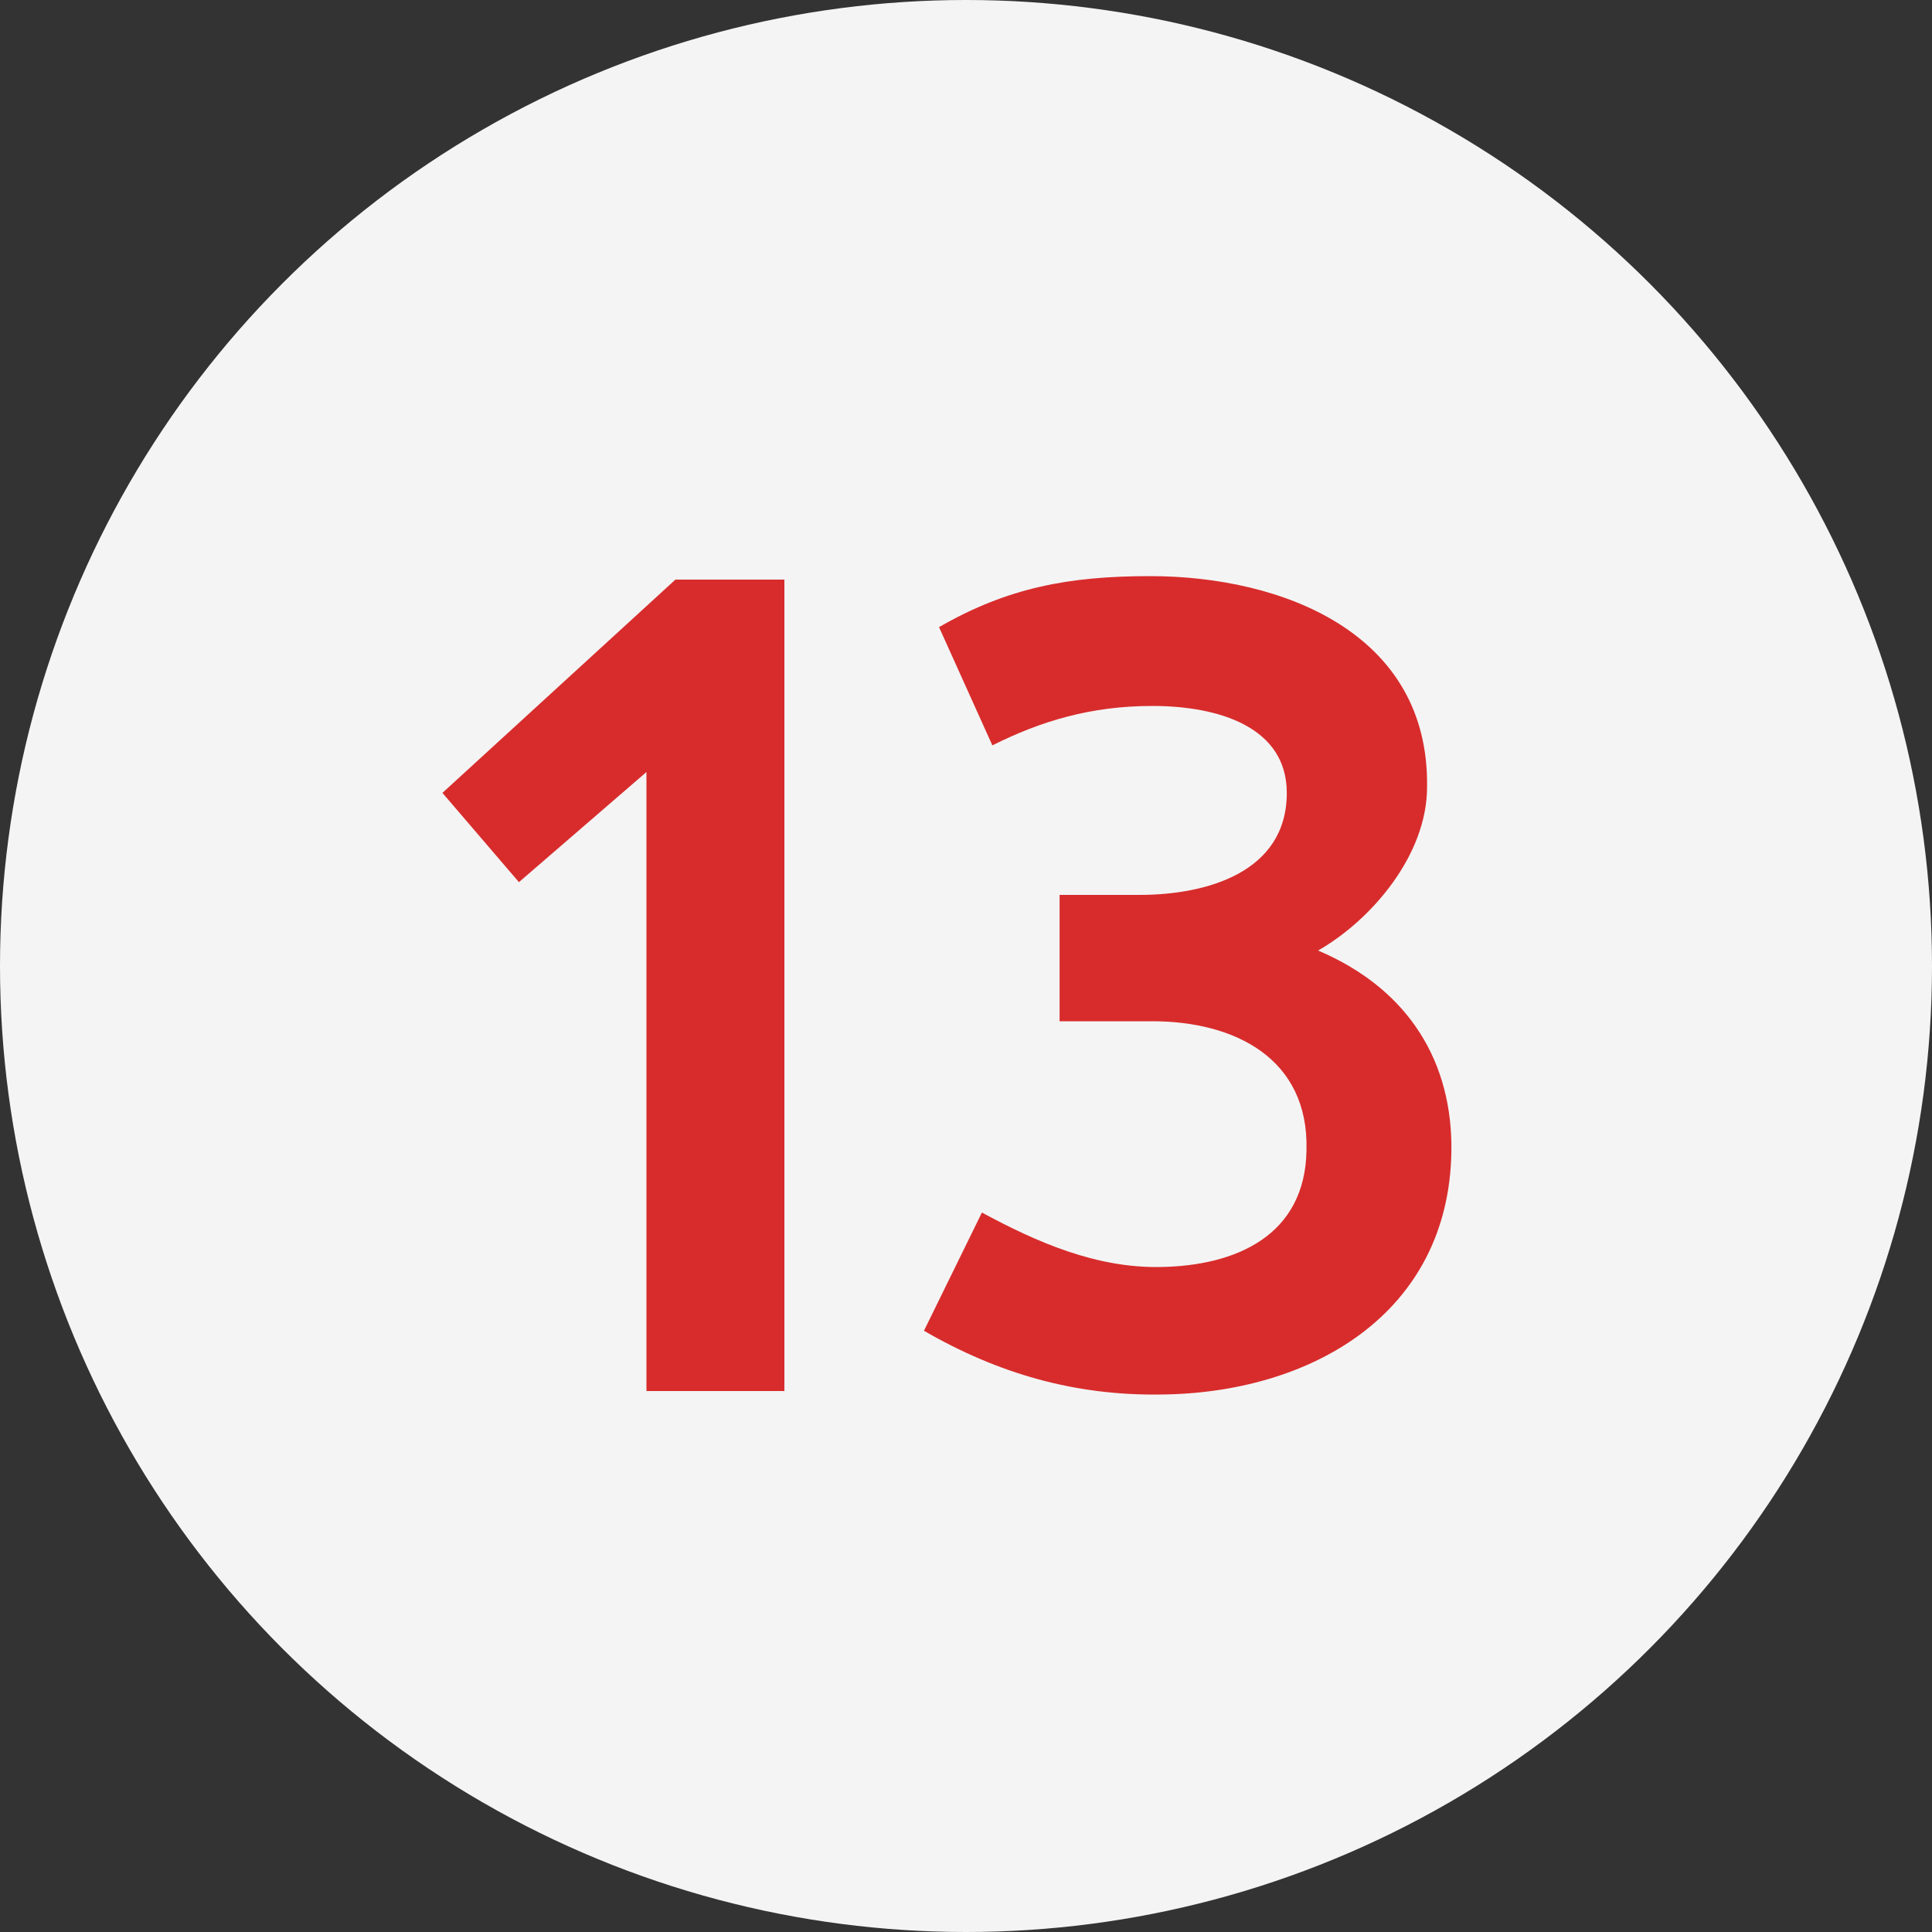
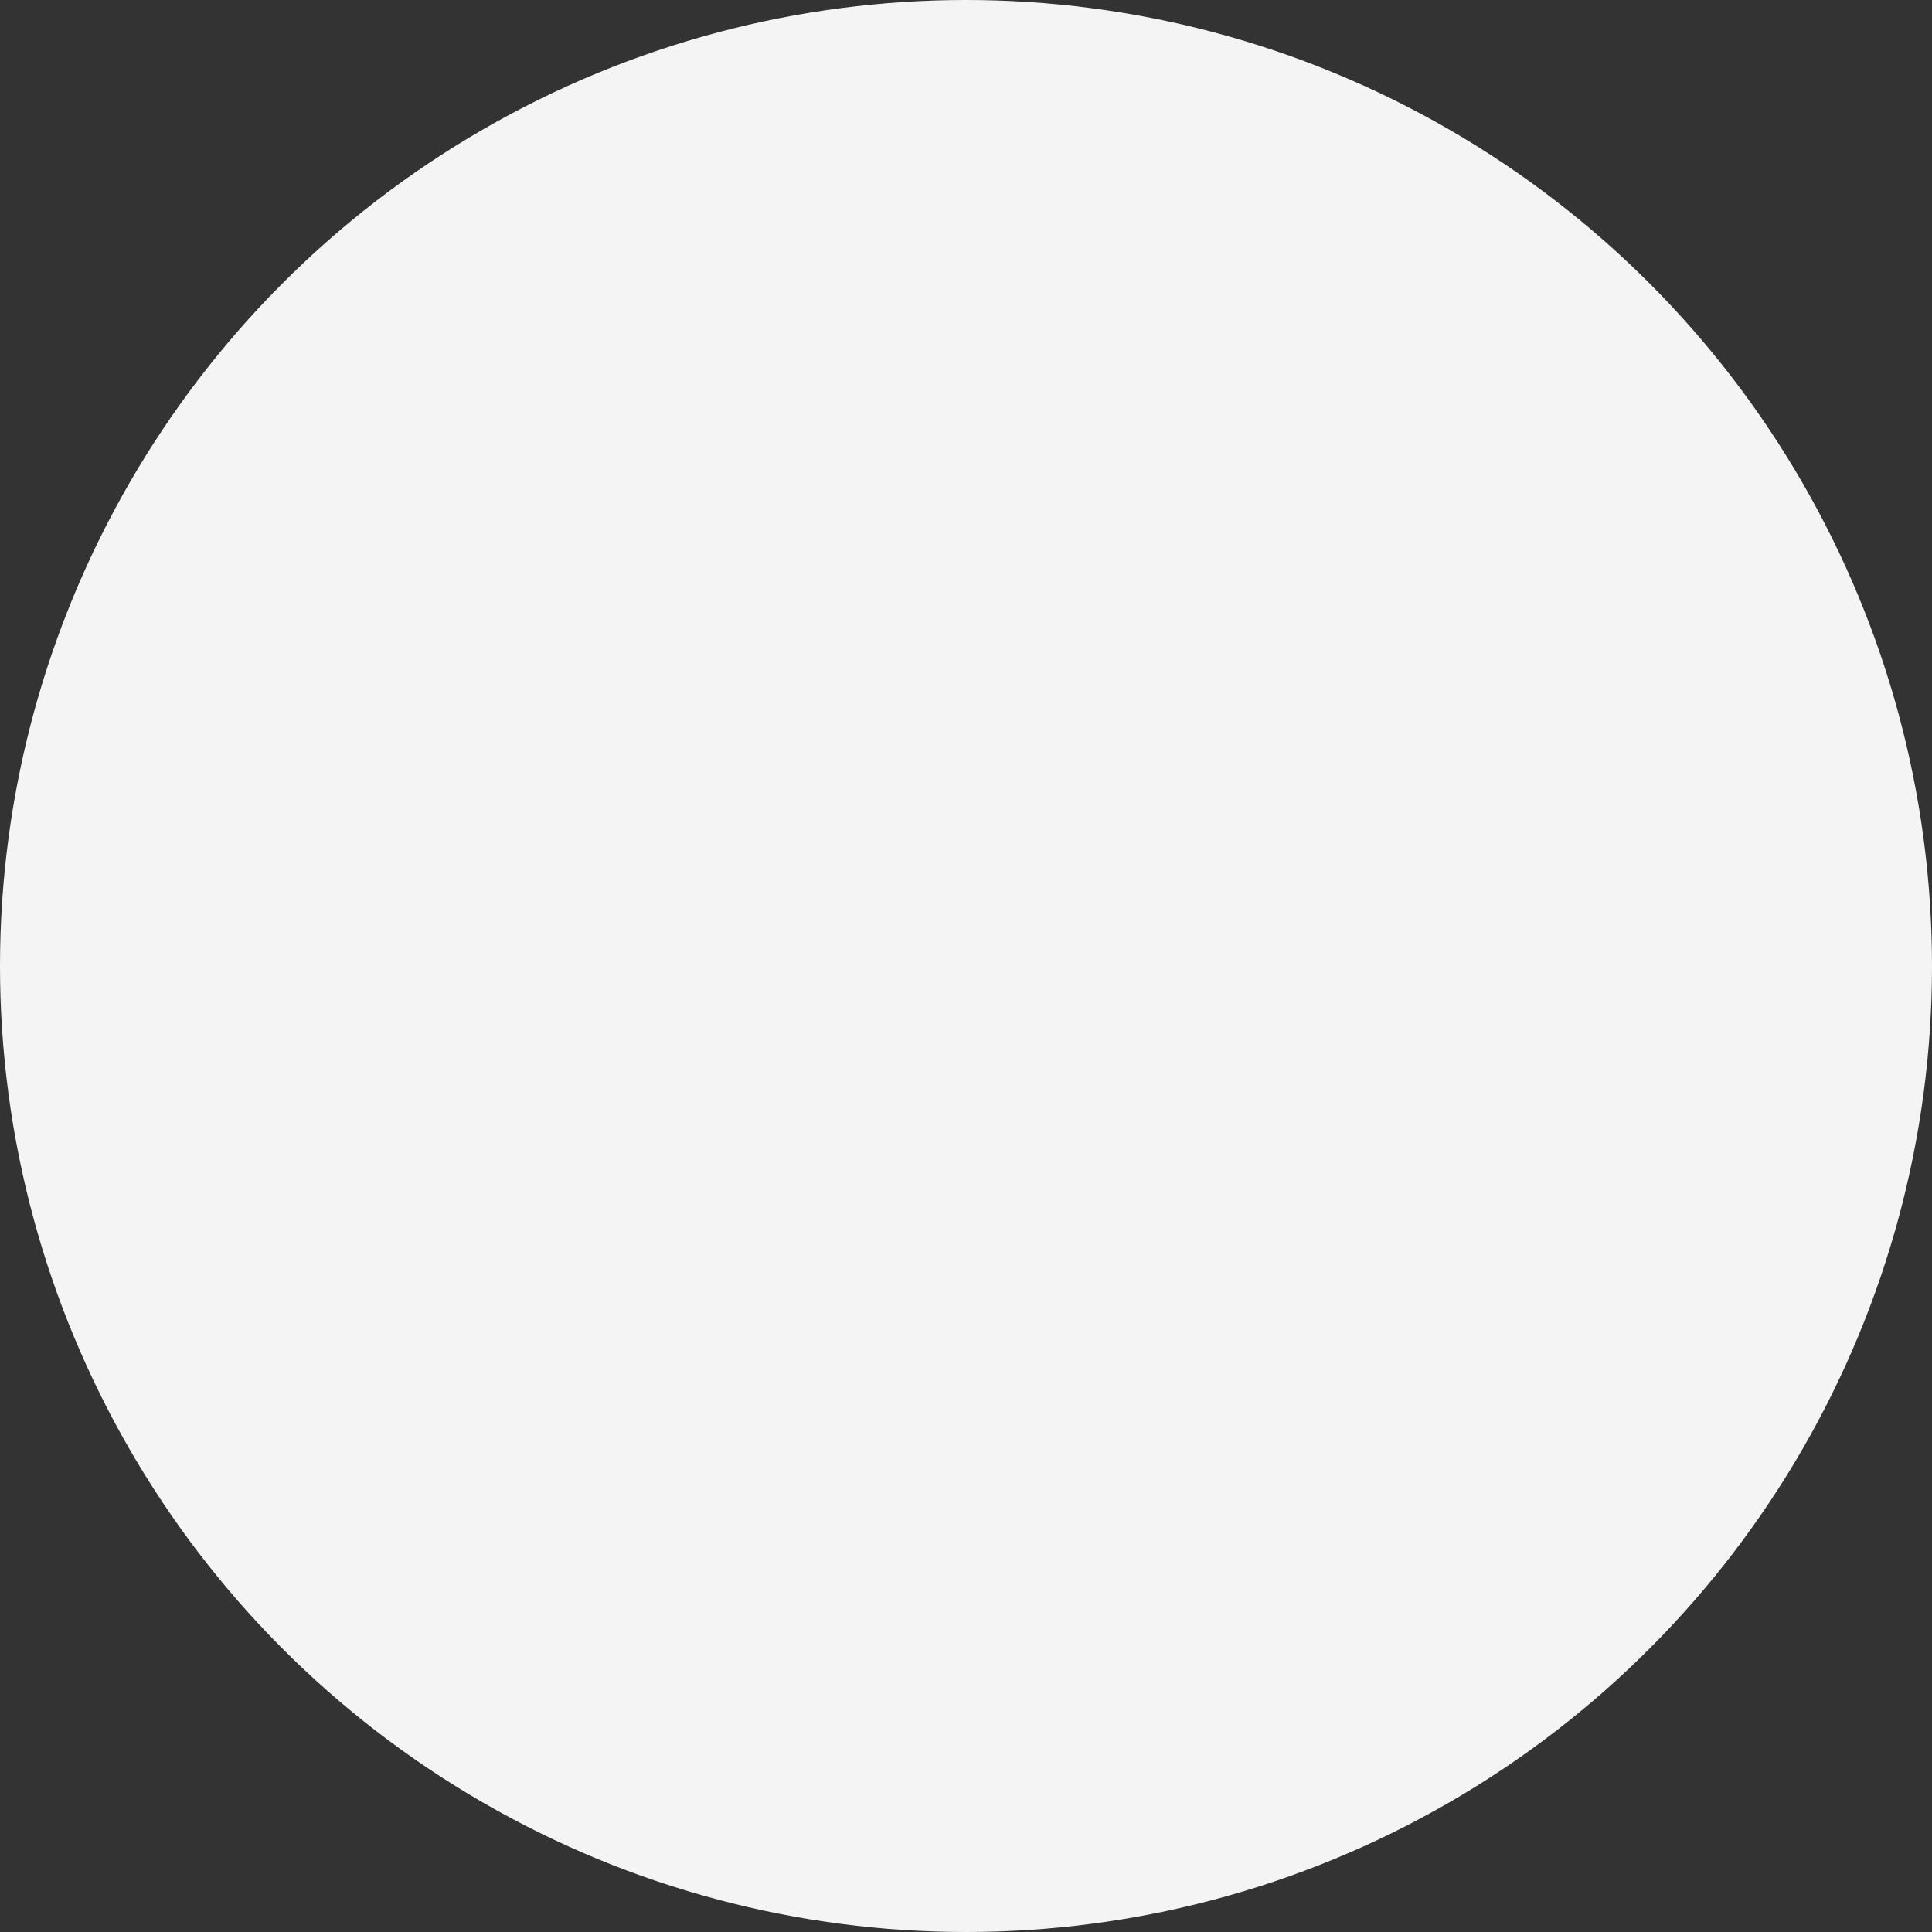
<svg xmlns="http://www.w3.org/2000/svg" width="50" height="50" viewBox="0 0 50 50" fill="none">
  <rect x="0" y="0" width="50" height="50" fill="#333333" stroke="none" />
  <circle cx="25" cy="25" r="25" fill="#F4F4F4" />
-   <path d="M16.73 36V19.98L13.43 22.83L11.45 20.52L17.48 15H20.3V36H16.73ZM30.032 36.09C27.812 36.12 25.832 35.55 23.912 34.44L25.412 31.38C26.852 32.16 28.382 32.82 30.032 32.79C31.982 32.76 33.782 31.98 33.812 29.76C33.872 27.39 31.952 26.43 29.822 26.43H27.422V23.16H29.492C31.202 23.16 33.302 22.59 33.302 20.52C33.302 18.81 31.532 18.27 29.822 18.27C28.232 18.27 26.942 18.66 25.682 19.29L24.302 16.23C26.072 15.21 27.662 14.91 29.762 14.91C33.182 14.91 36.992 16.38 36.932 20.37C36.932 22.11 35.522 23.79 34.112 24.6C36.512 25.62 37.592 27.54 37.562 29.79C37.502 34.02 33.902 36.06 30.032 36.09Z" fill="#D82C2C" />
</svg>